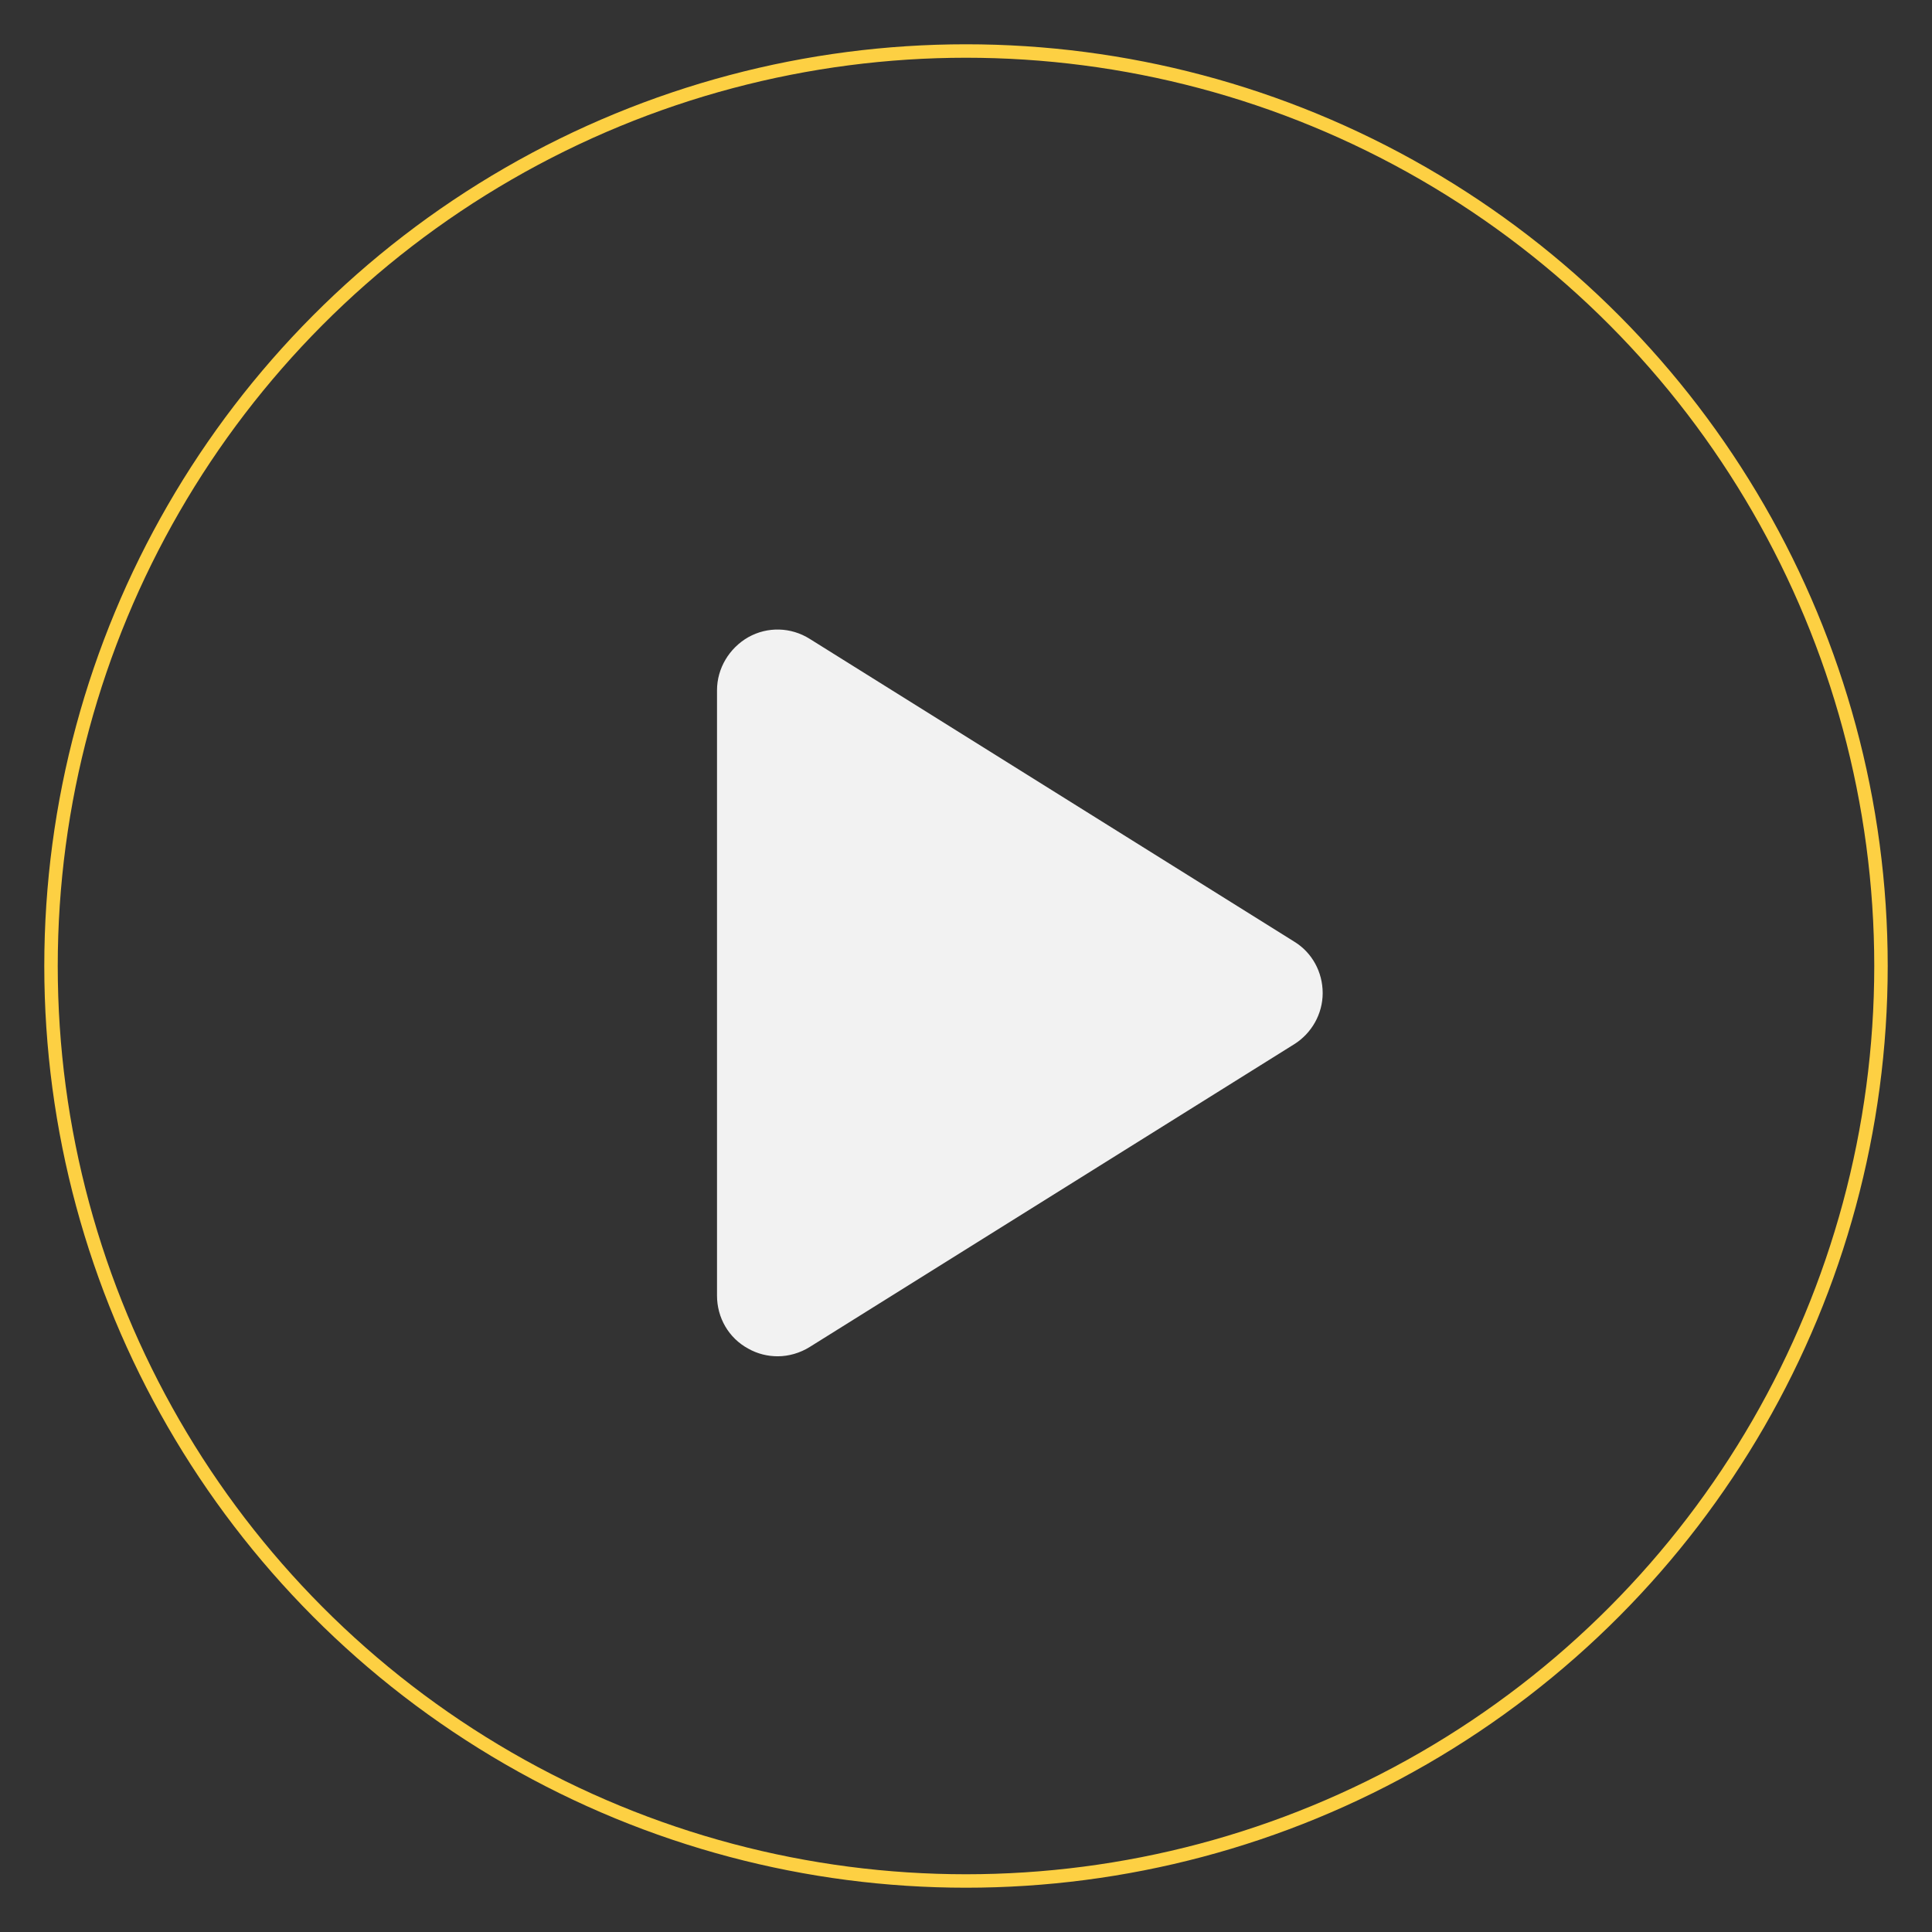
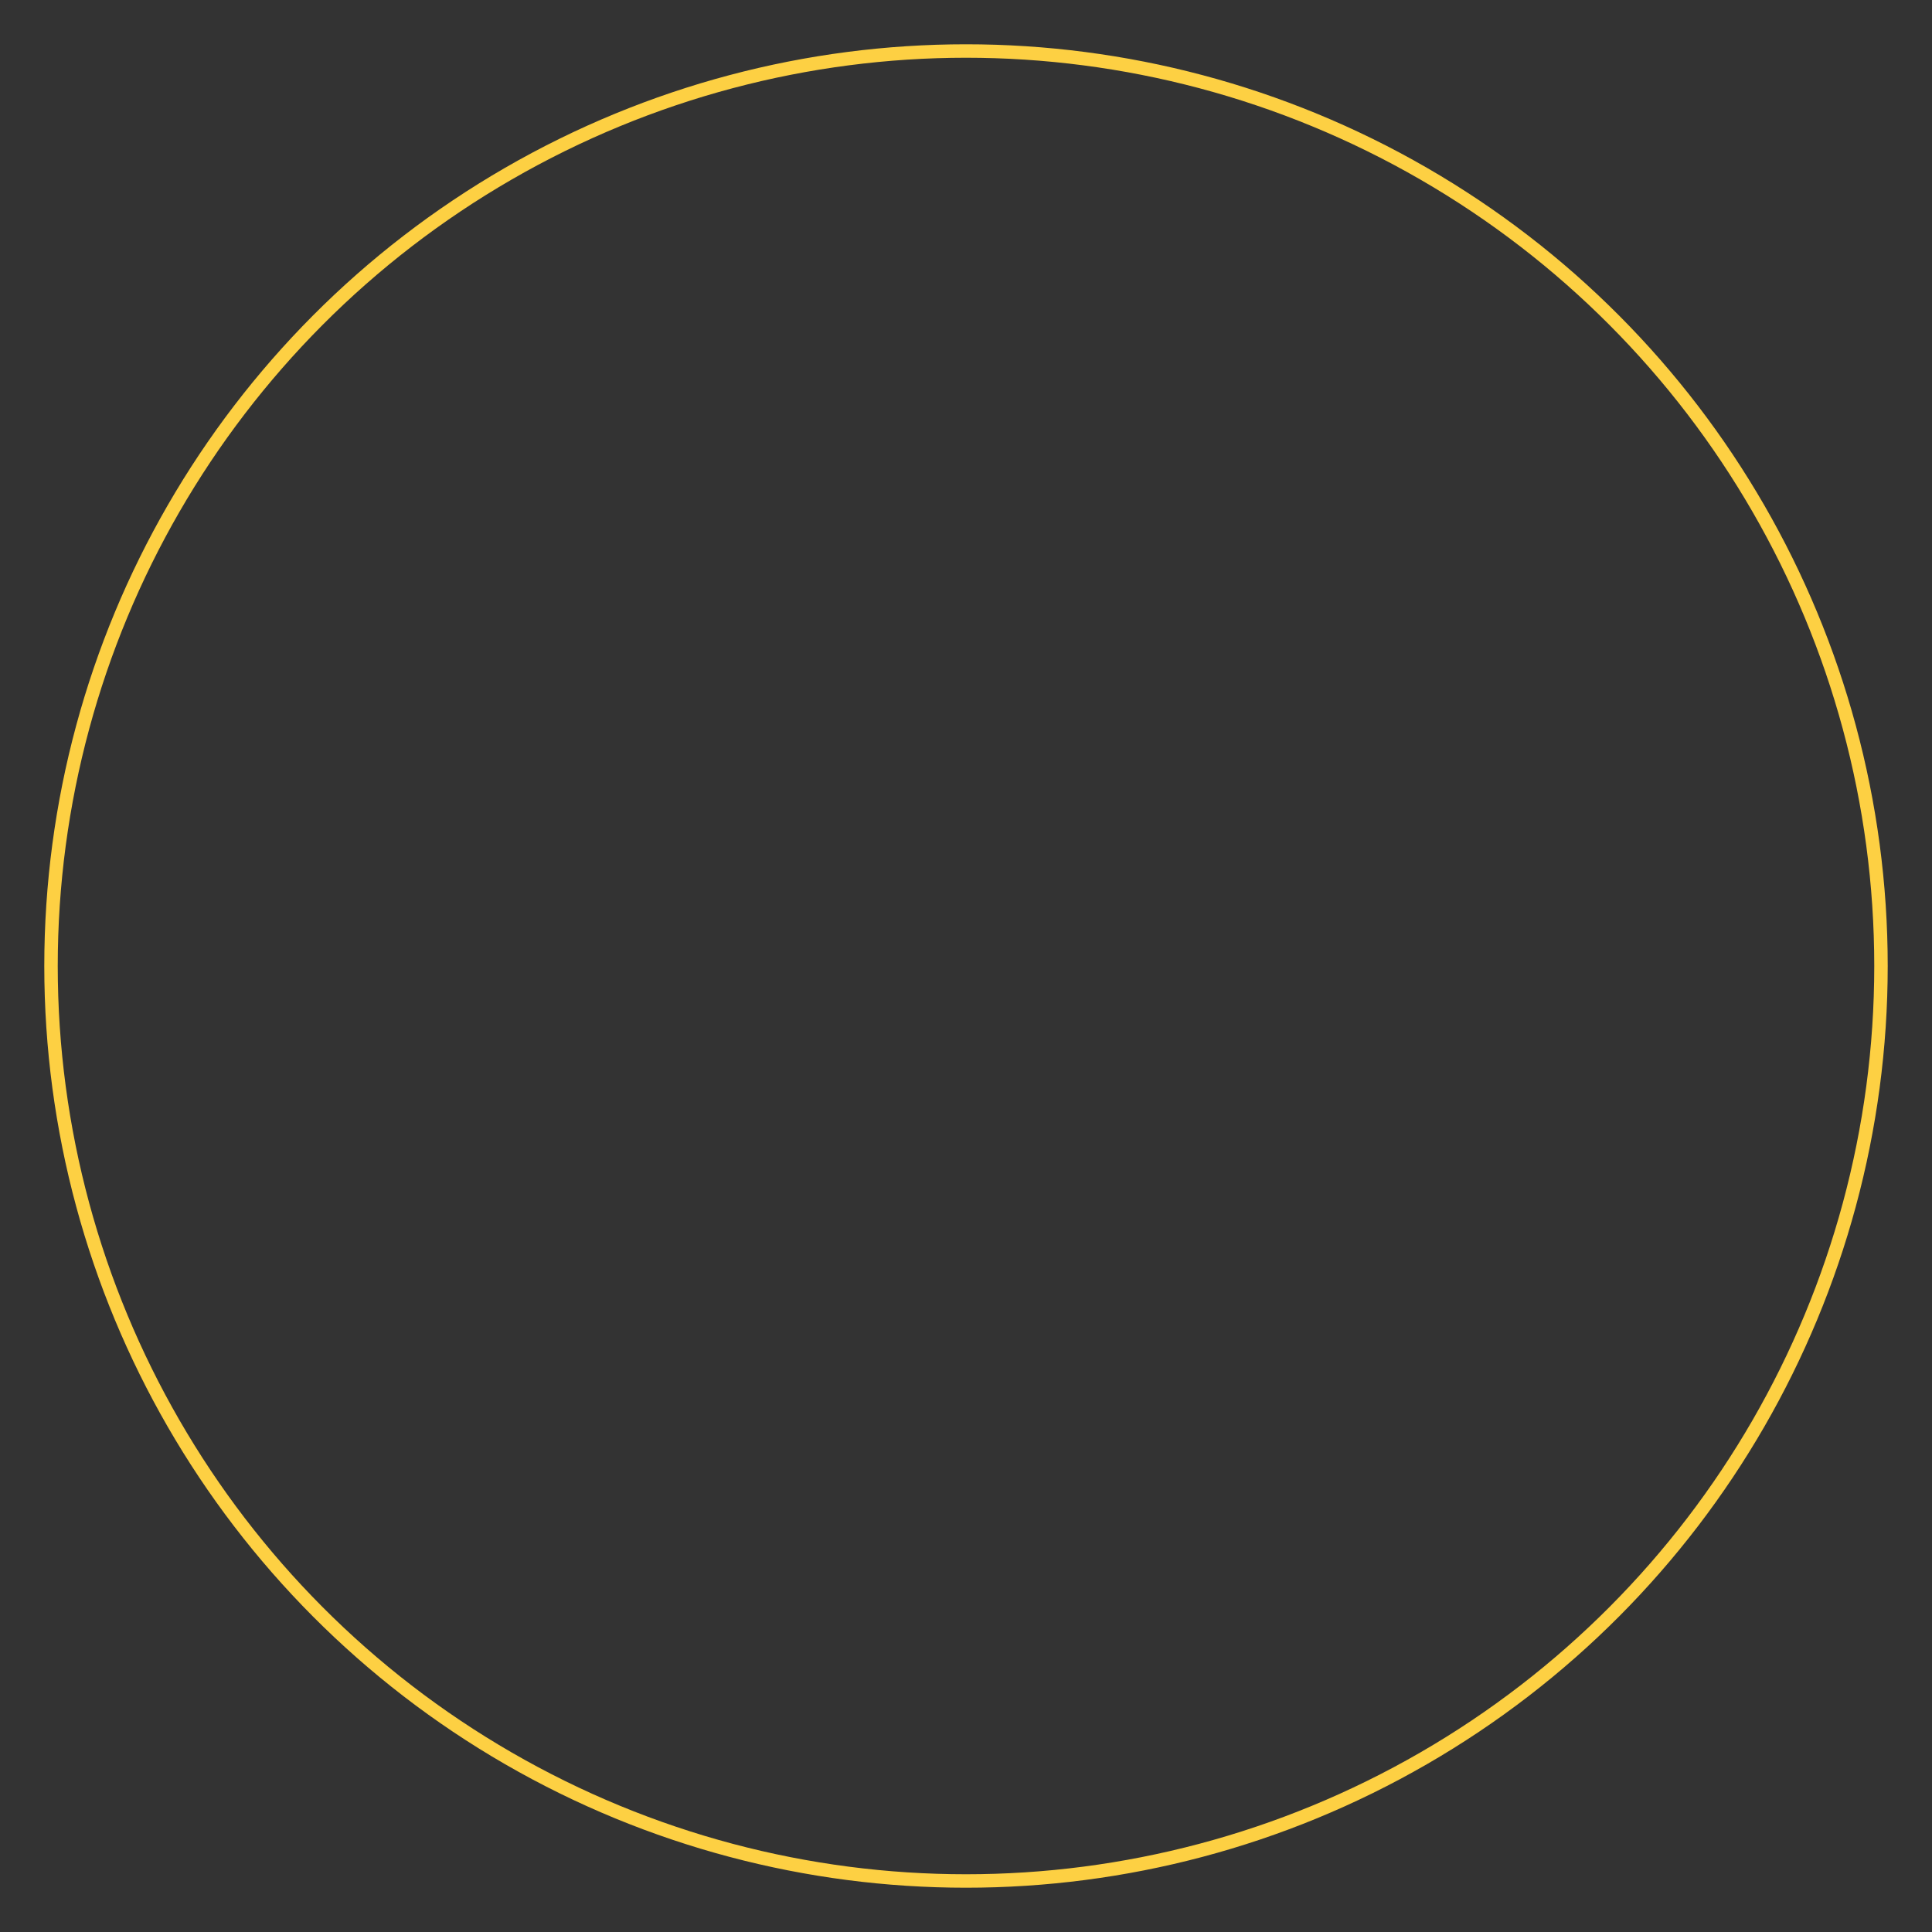
<svg xmlns="http://www.w3.org/2000/svg" version="1.1" id="Capa_1" x="0px" y="0px" width="477.2px" height="477.2px" viewBox="0 0 477.2 477.2" style="enable-background:new 0 0 477.2 477.2;" xml:space="preserve">
  <rect x="0" y="0" width="477.2" height="477.2" fill="#333333" stroke="none" />
  <style type="text/css">
	.st0{fill:none;stroke:#FDD043;stroke-width:3.324;stroke-miterlimit:10;}
	.st1{fill:#F2F2F2;}
</style>
  <g>
    <circle class="st0" cx="238.6" cy="238.6" r="226" />
-     <path class="st1" d="M319.7,257.9L200,332.7c-2.4,1.5-5.2,2.3-7.9,2.3c-2.5,0-5-0.6-7.3-1.9c-4.8-2.6-7.7-7.6-7.7-13.1V170.5   c0-5.4,3-10.4,7.7-13.1c4.8-2.7,10.6-2.5,15.2,0.4l119.7,74.8c4.4,2.7,7,7.5,7,12.7C326.7,250.4,324,255.2,319.7,257.9z" />
  </g>
</svg>